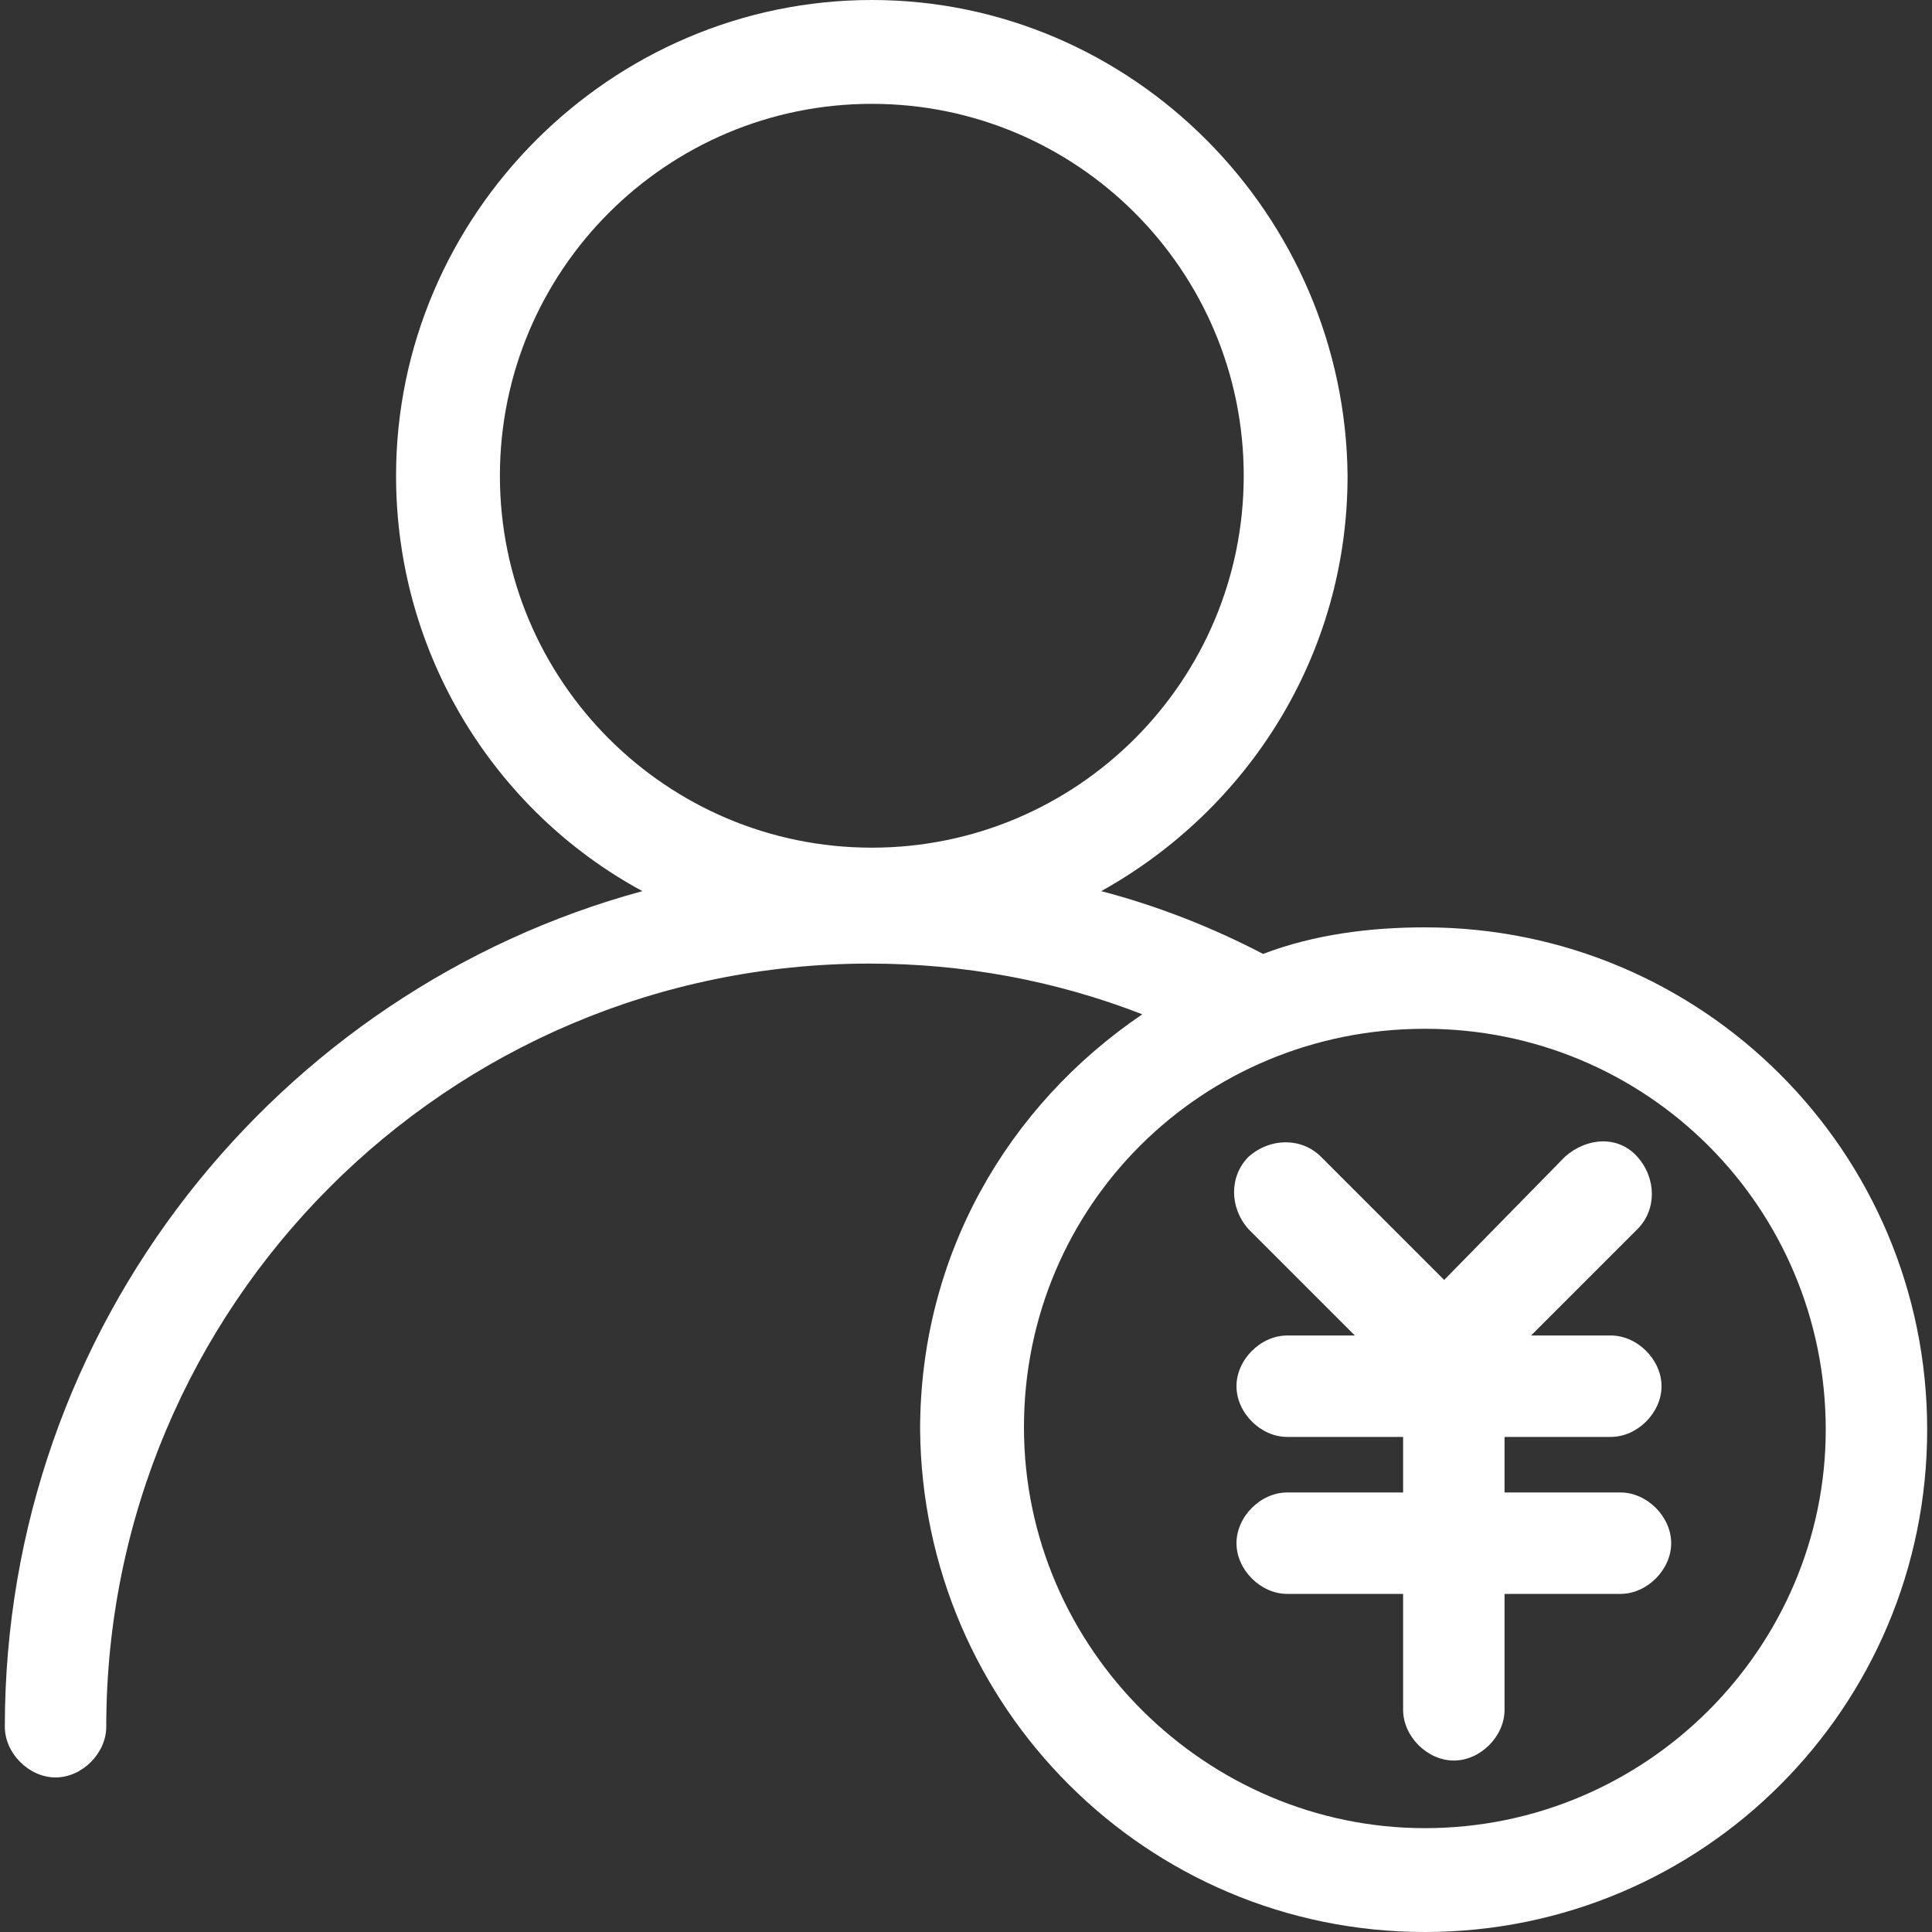
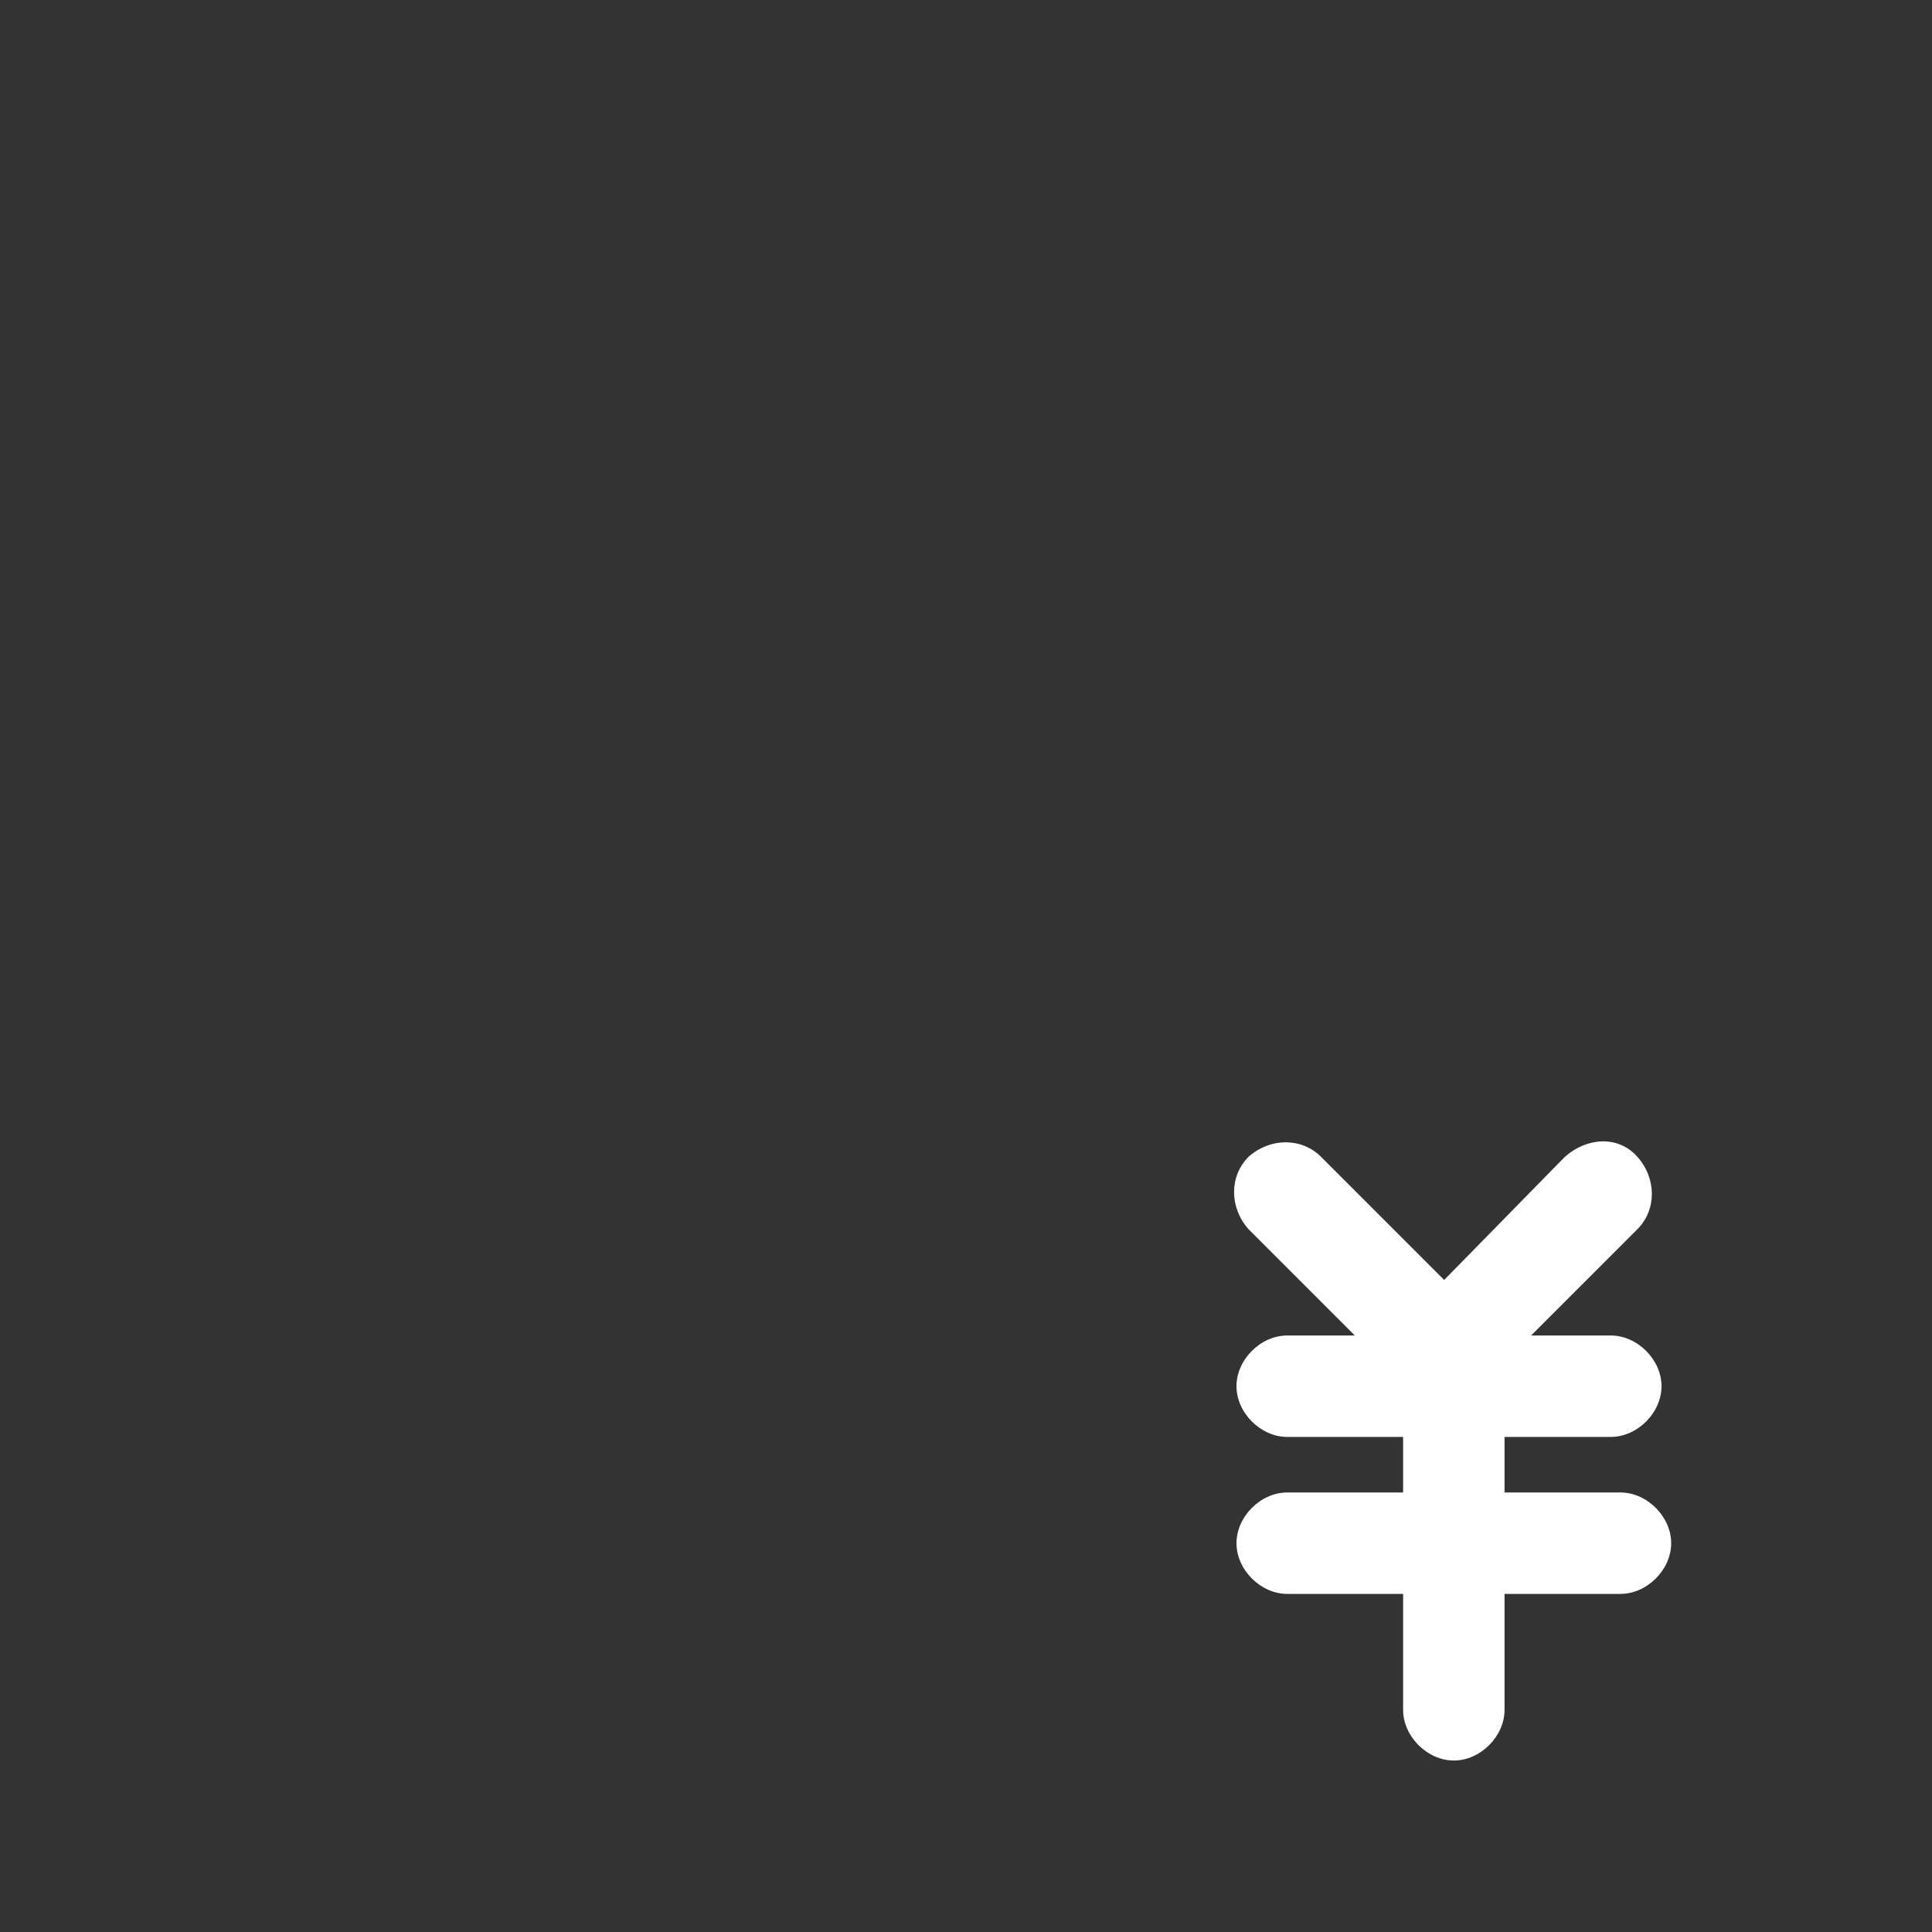
<svg xmlns="http://www.w3.org/2000/svg" t="1736319049737" class="icon" viewBox="0 0 1024 1024" version="1.1" p-id="14490" width="32" height="32">
  <rect x="0" y="0" width="1024" height="1024" fill="#333333" stroke="none" />
-   <path d="M755.2 491.52c-29.44 0-58.88 3.84-85.76 14.08-26.88-14.08-56.32-25.6-85.76-33.28 78.08-43.52 130.56-125.44 130.56-220.16C712.96 113.92 600.32 0 462.08 0S209.92 113.92 209.92 252.16c0 94.72 52.48 177.92 130.56 220.16C147.2 524.8 2.56 702.72 2.56 915.2c0 14.08 12.8 26.88 26.88 26.88s26.88-12.8 26.88-26.88c0-222.72 180.48-404.48 404.48-404.48 49.92 0 98.56 8.96 144.64 26.88-71.68 48.64-117.76 128-117.76 220.16C488.96 904.96 608 1024 755.2 1024s266.24-119.04 266.24-266.24S902.4 491.52 755.2 491.52zM264.96 252.16c0-108.8 88.32-197.12 197.12-197.12s197.12 88.32 197.12 197.12-88.32 197.12-197.12 197.12-197.12-88.32-197.12-197.12z m490.24 716.8c-115.2 0-212.48-94.72-212.48-212.48S637.44 545.28 755.2 545.28 967.68 640 967.68 757.76c0 115.2-94.72 211.2-212.48 211.2z" fill="#ffffff" p-id="14491" />
  <path d="M853.76 761.6c14.08 0 26.88-12.8 26.88-26.88s-12.8-26.88-26.88-26.88h-42.24l56.32-56.32c10.24-10.24 10.24-26.88 0-38.4s-26.88-10.24-38.4 0l-64 65.28-65.28-65.28c-10.24-10.24-26.88-10.24-38.4 0-10.24 10.24-10.24 26.88 0 38.4l56.32 56.32h-35.84c-14.08 0-26.88 12.8-26.88 26.88s12.8 26.88 26.88 26.88h61.44v29.44h-61.44c-14.08 0-26.88 12.8-26.88 26.88s12.8 26.88 26.88 26.88h61.44v61.44c0 14.08 12.8 26.88 26.88 26.88s26.88-12.8 26.88-26.88V844.8h61.44c14.08 0 26.88-12.8 26.88-26.88s-12.8-26.88-26.88-26.88h-61.44v-29.44h56.32z" fill="#ffffff" p-id="14492" />
</svg>